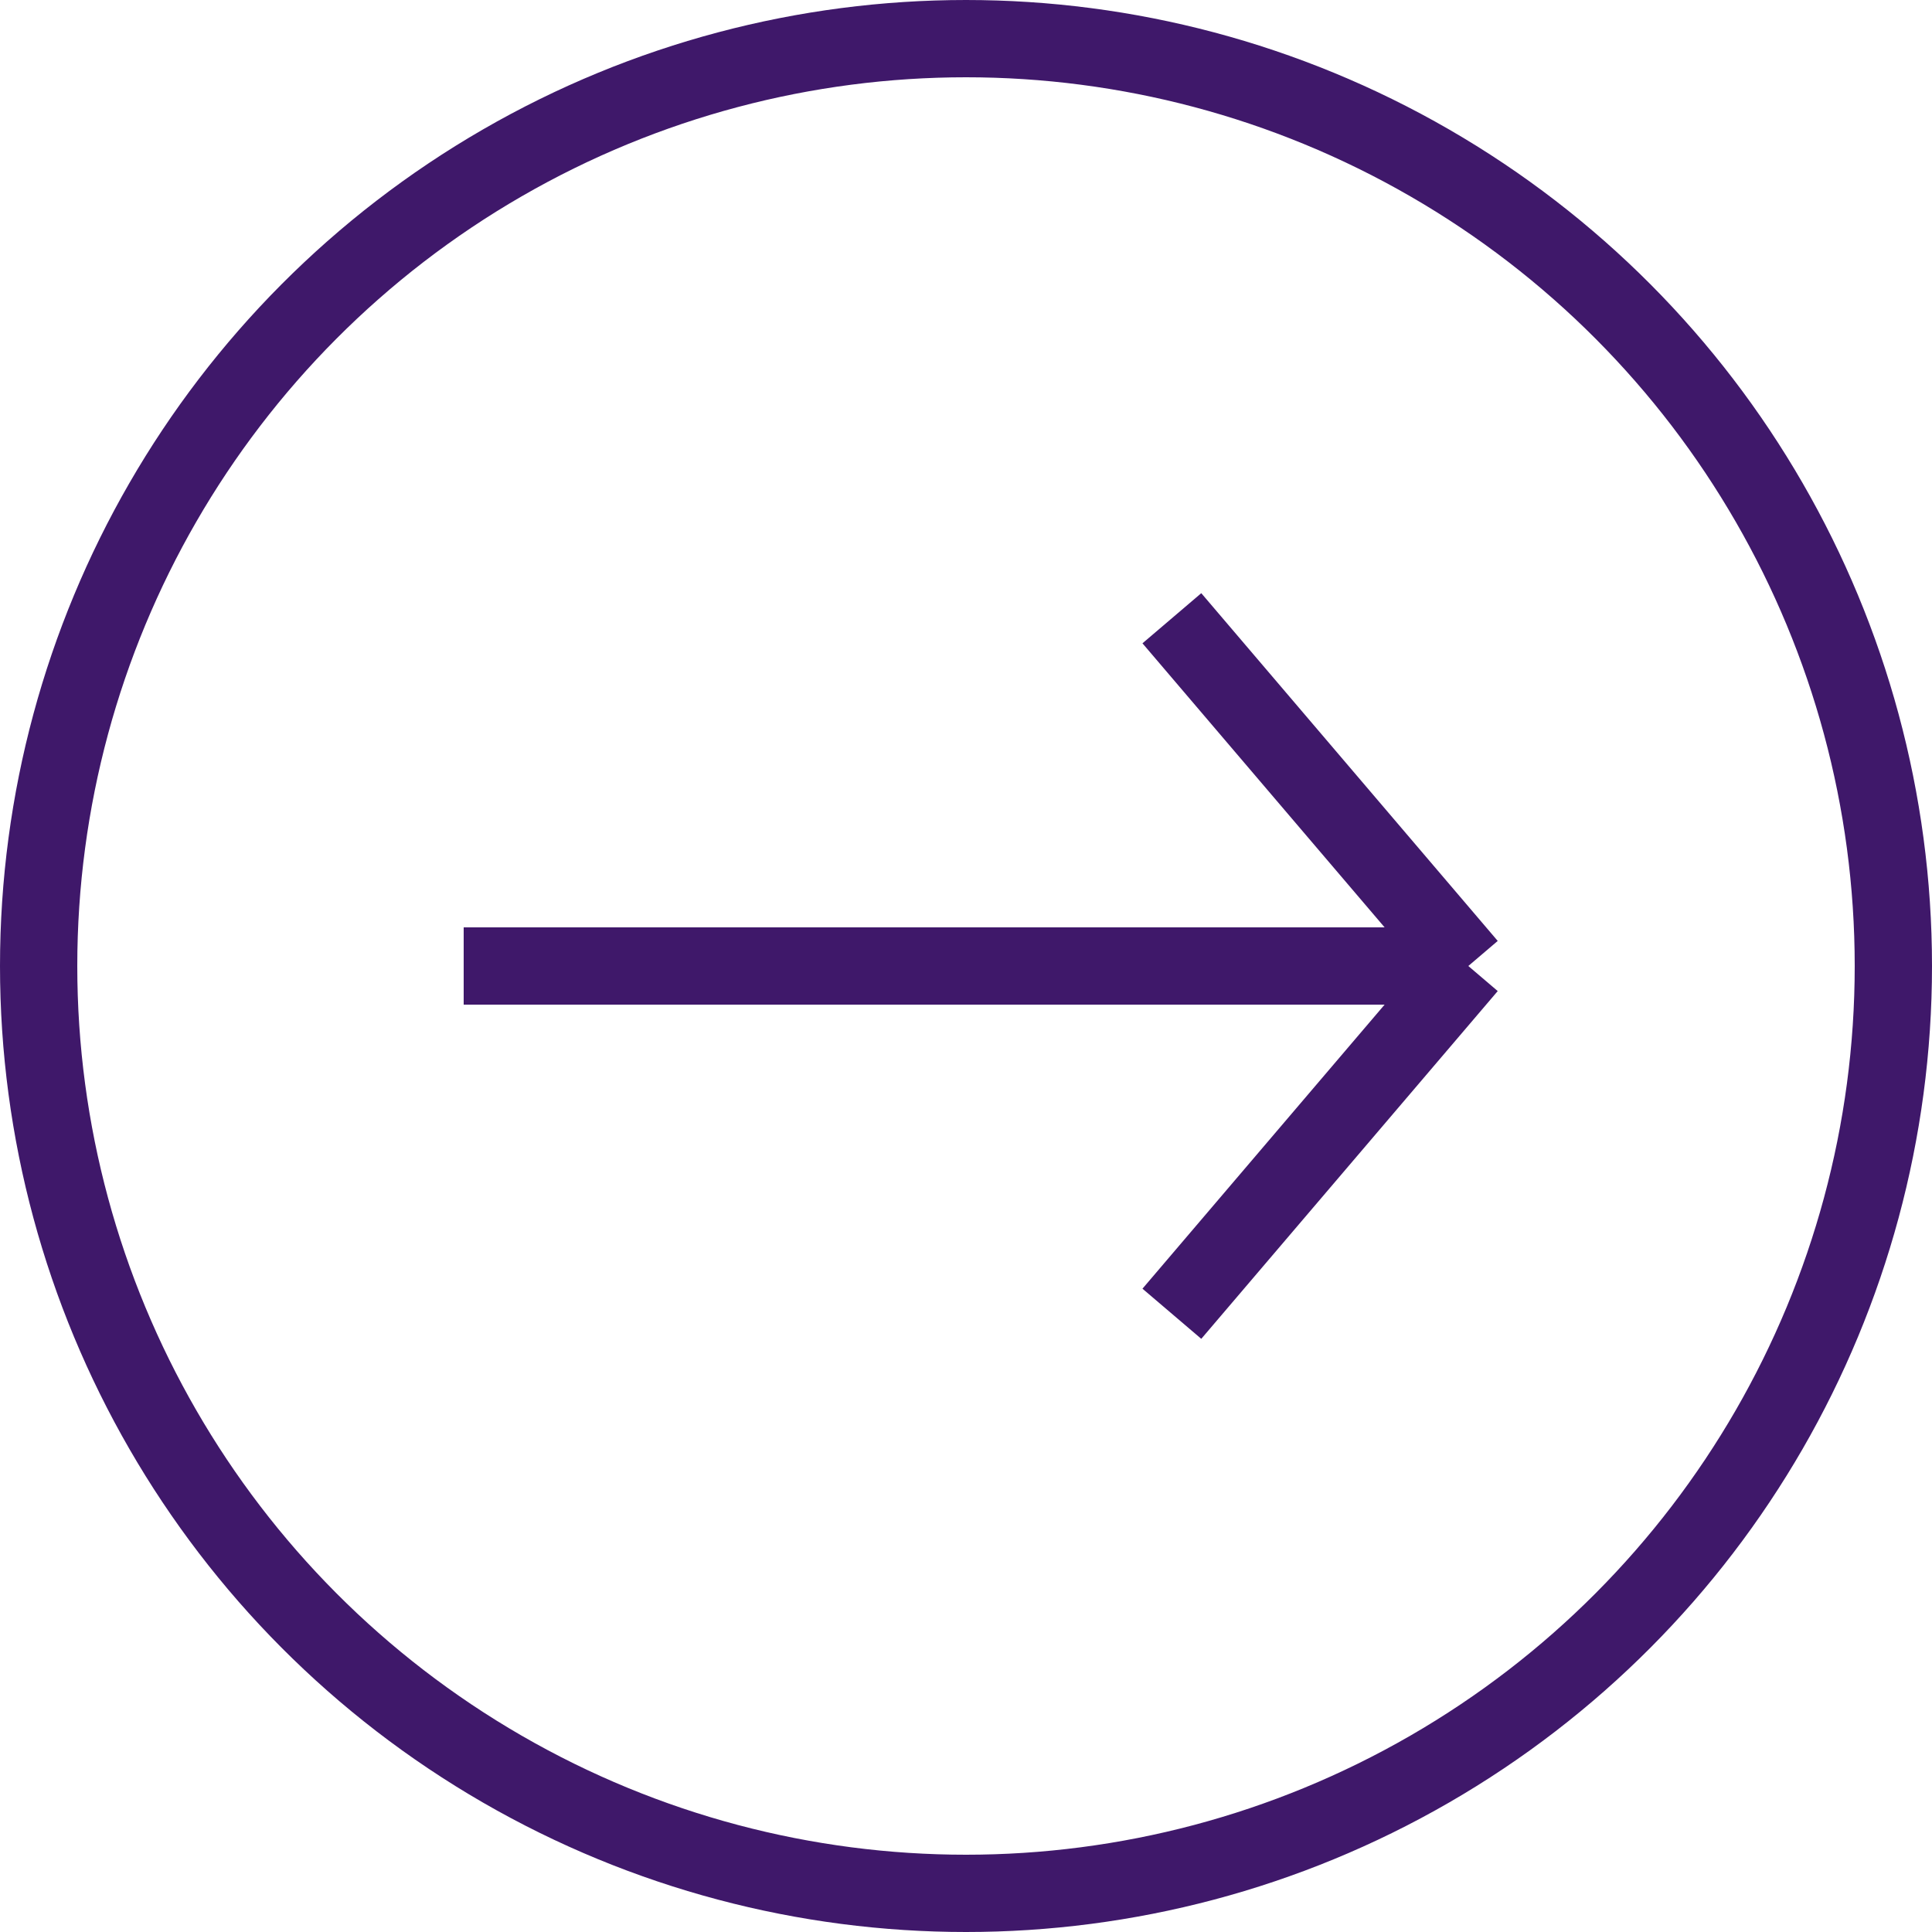
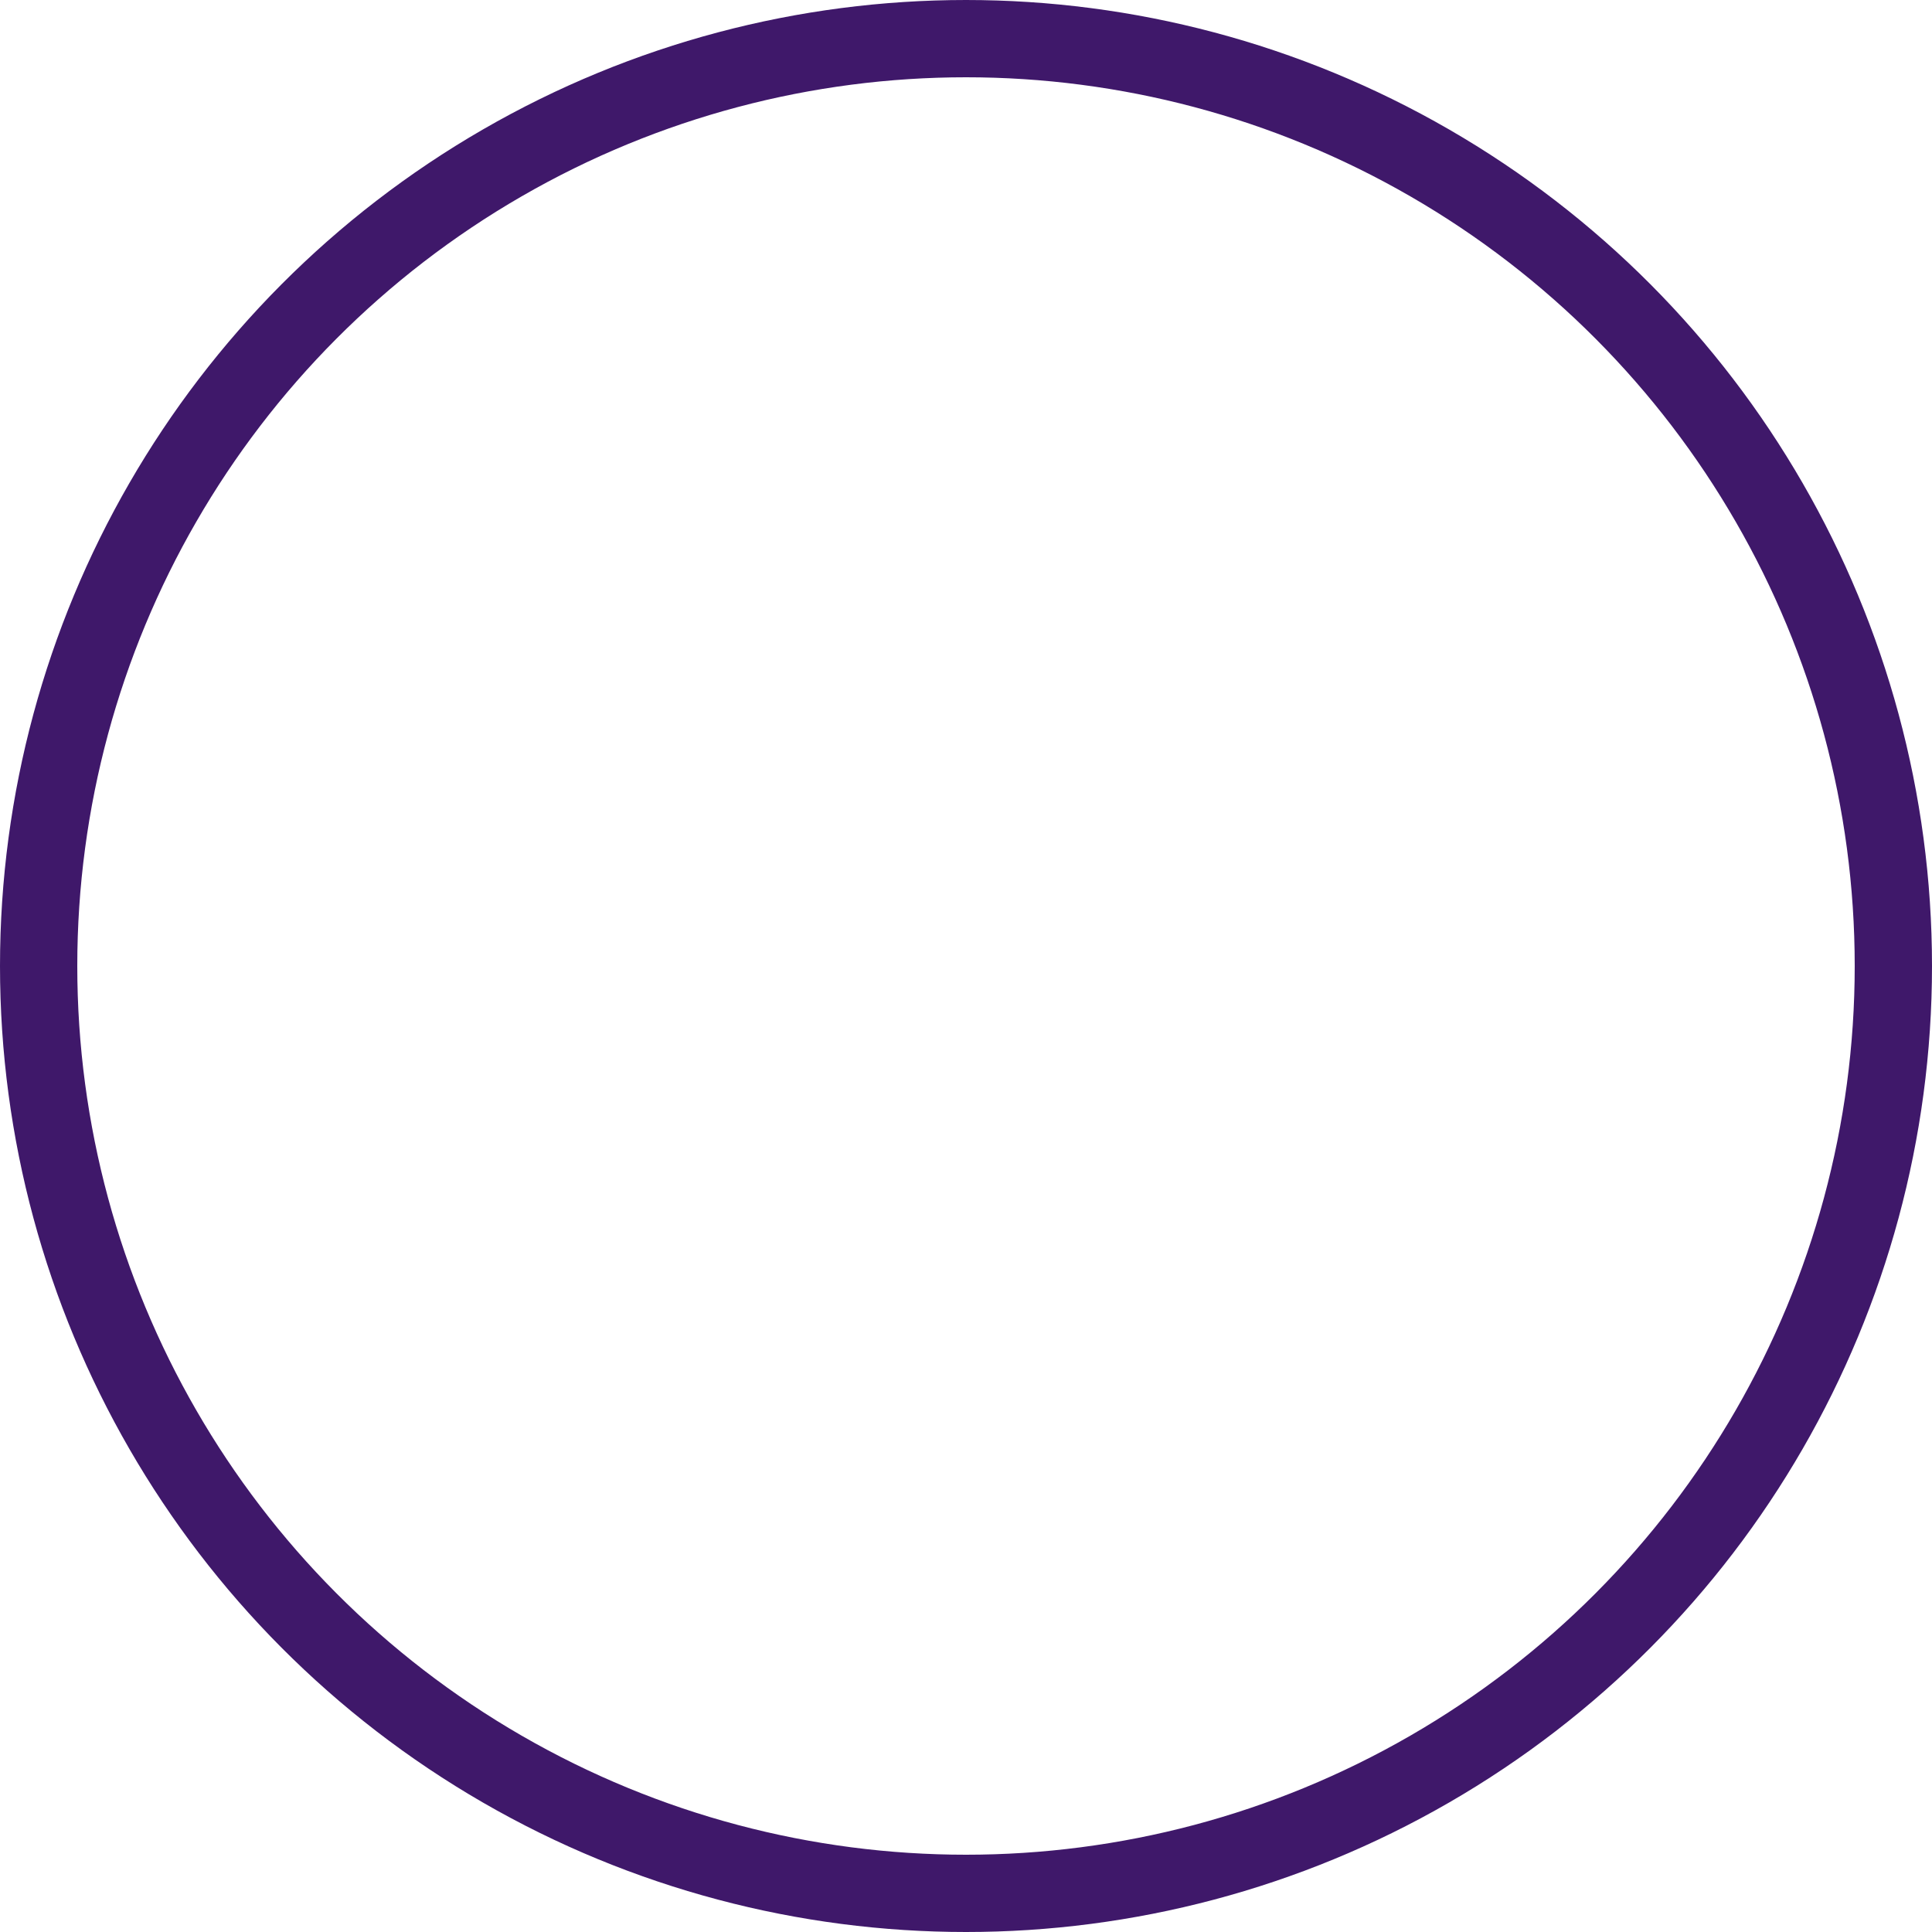
<svg xmlns="http://www.w3.org/2000/svg" width="50" height="50" viewBox="0 0 50 50" fill="none">
  <circle cx="25" cy="25" r="24" transform="matrix(-1 0 0 1 50 0)" stroke="#3F186A" stroke-width="2" />
-   <path d="M12 25H38M38 25L30.328 16M38 25L30.328 34" stroke="#3F186A" stroke-width="2" />
</svg>